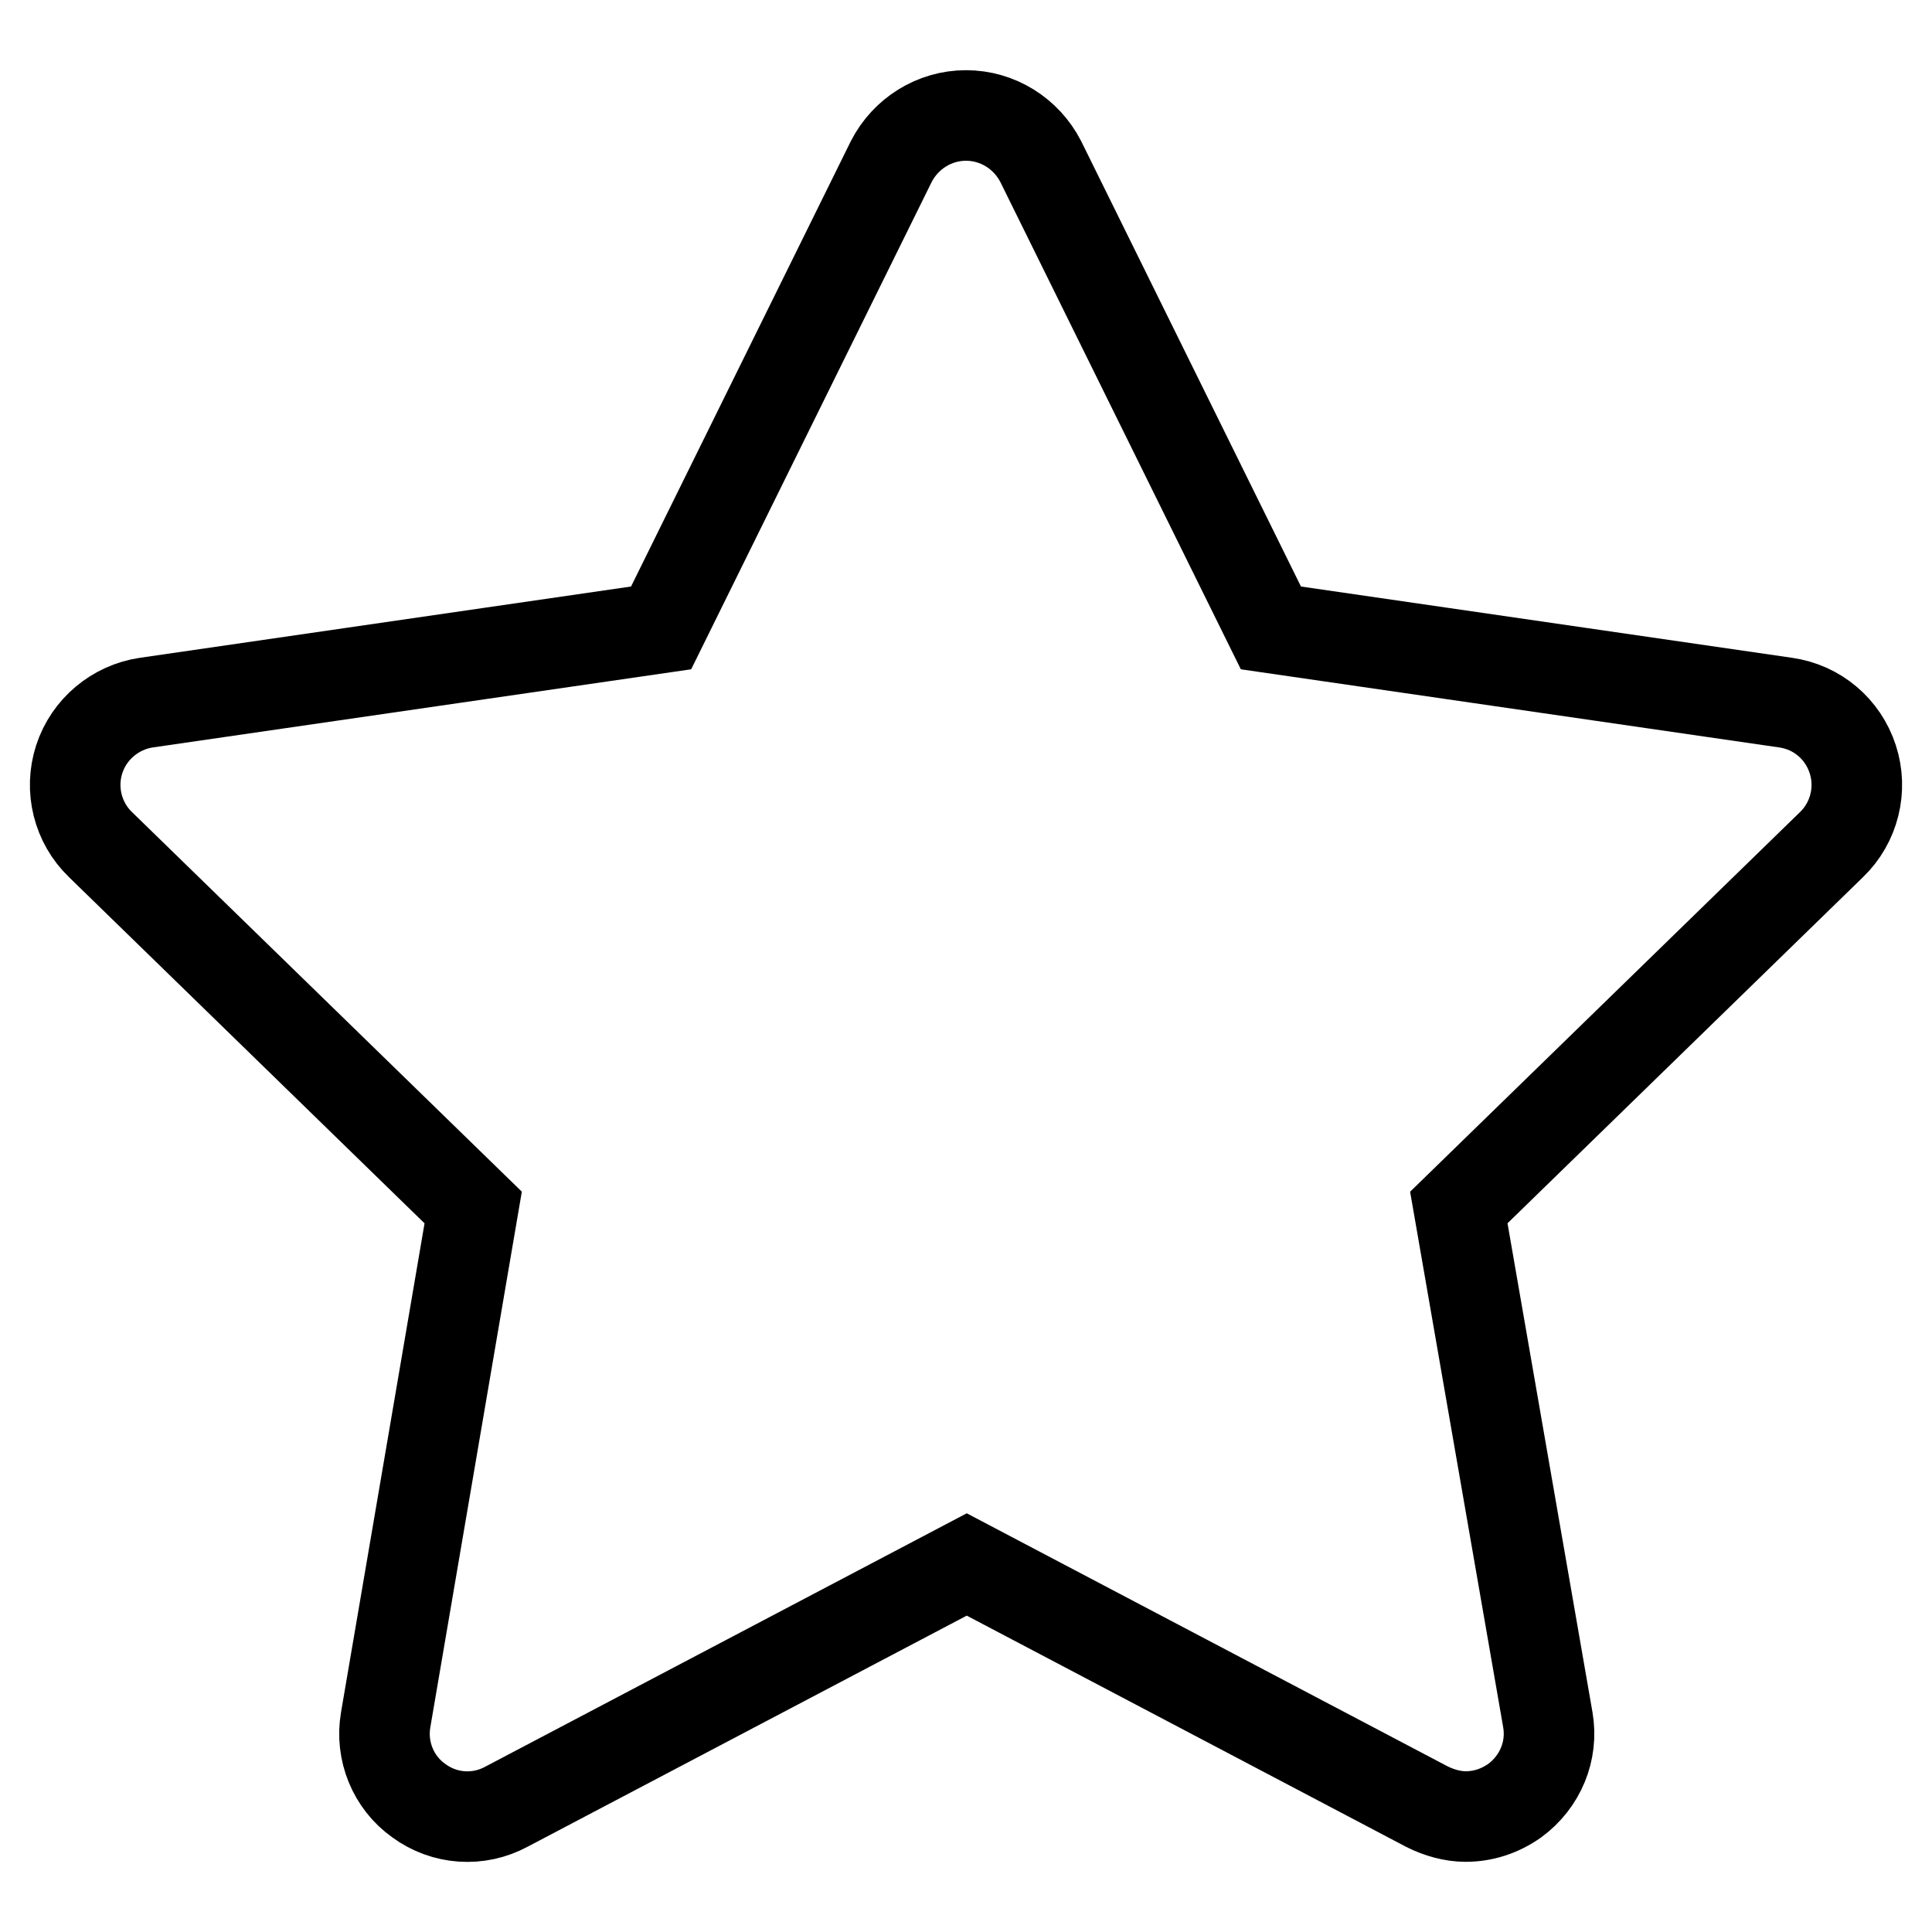
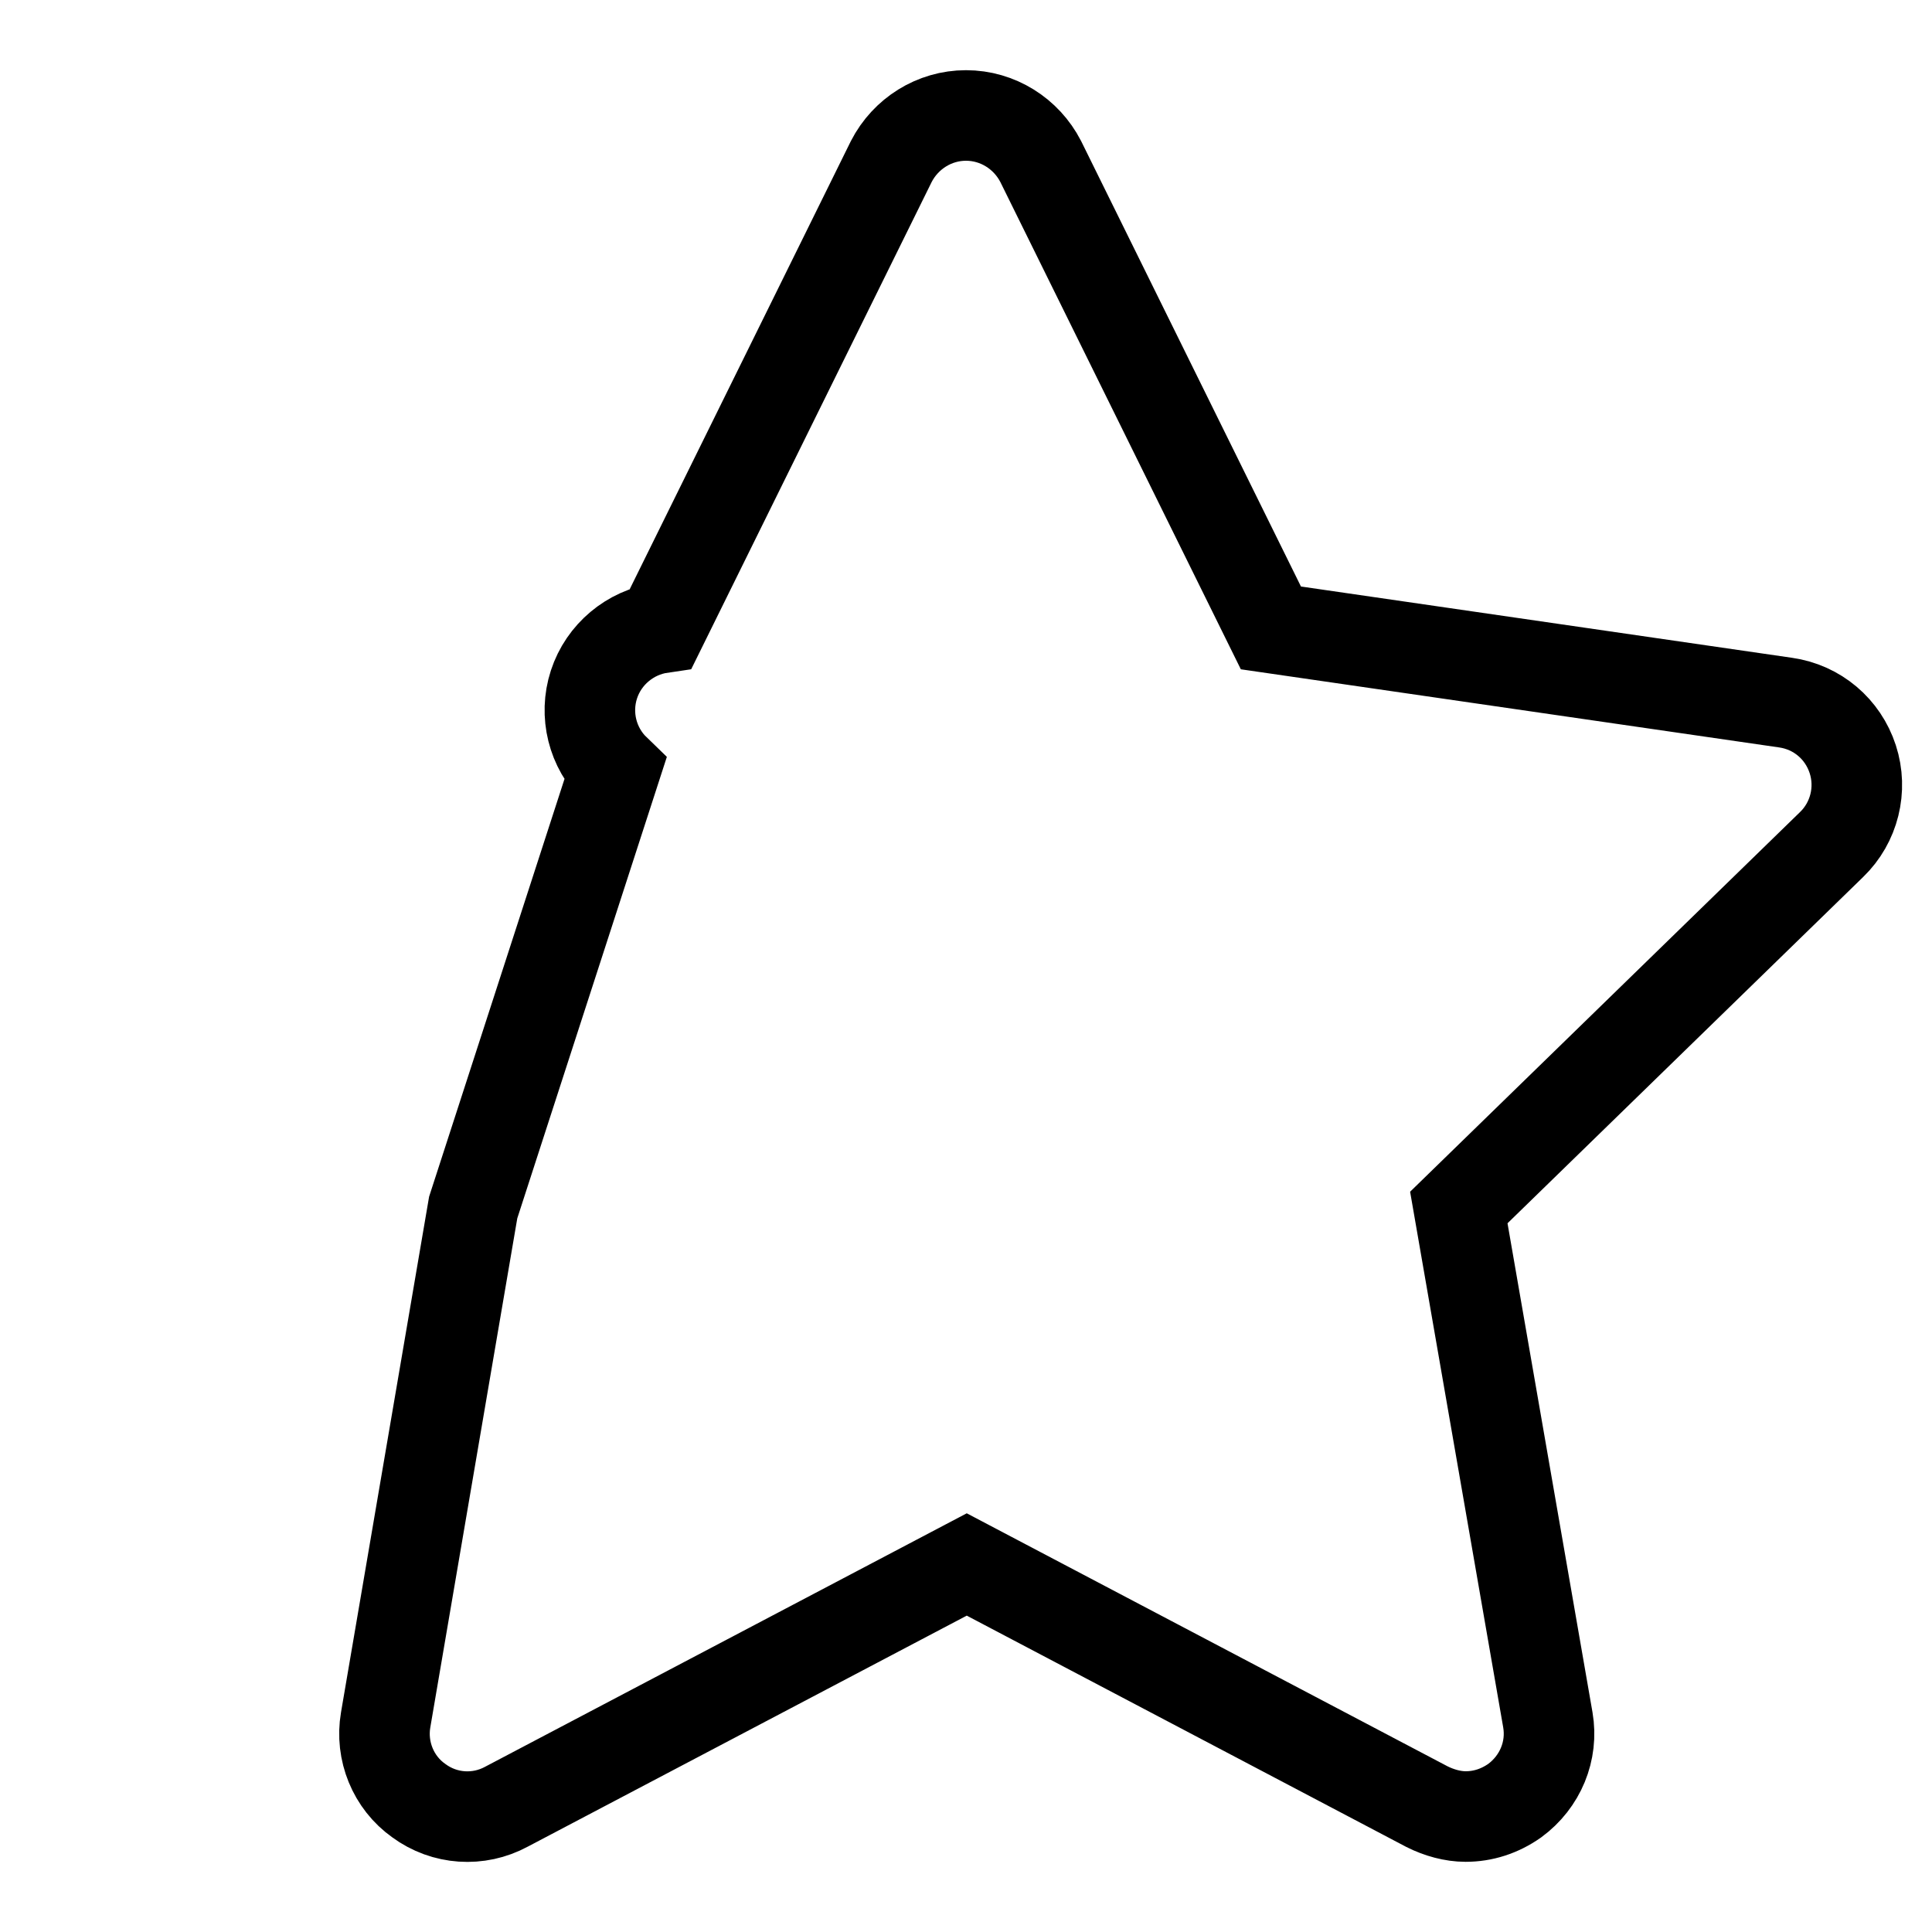
<svg xmlns="http://www.w3.org/2000/svg" version="1.1" x="0px" y="0px" viewBox="0 0 256 256" enable-background="new 0 0 256 256" xml:space="preserve">
  <g>
-     <path stroke-width="12" fill-opacity="0" stroke="#000000" d="M245.5,100.6c-1.3-4-4.7-6.9-8.9-7.5l-68.2-9.9l-30.5-61.8c-1.9-3.7-5.7-6.1-9.9-6.1c-4.2,0-8,2.4-9.9,6.1 L87.6,83.2l-68.2,9.9c-4.1,0.6-7.6,3.5-8.9,7.5c-1.3,4-0.2,8.4,2.8,11.3L62.7,160l-11.6,67.9c-0.7,4.1,1,8.3,4.4,10.7 c3.4,2.5,7.9,2.8,11.6,0.8l61-32.1l61,32.1c1.6,0.8,3.4,1.3,5.1,1.3c2.3,0,4.5-0.7,6.5-2.1c3.4-2.5,5.1-6.6,4.4-10.7L193.3,160 l49.4-48.1C245.7,109,246.8,104.6,245.5,100.6L245.5,100.6z" />
+     <path stroke-width="12" fill-opacity="0" stroke="#000000" d="M245.5,100.6c-1.3-4-4.7-6.9-8.9-7.5l-68.2-9.9l-30.5-61.8c-1.9-3.7-5.7-6.1-9.9-6.1c-4.2,0-8,2.4-9.9,6.1 L87.6,83.2c-4.1,0.6-7.6,3.5-8.9,7.5c-1.3,4-0.2,8.4,2.8,11.3L62.7,160l-11.6,67.9c-0.7,4.1,1,8.3,4.4,10.7 c3.4,2.5,7.9,2.8,11.6,0.8l61-32.1l61,32.1c1.6,0.8,3.4,1.3,5.1,1.3c2.3,0,4.5-0.7,6.5-2.1c3.4-2.5,5.1-6.6,4.4-10.7L193.3,160 l49.4-48.1C245.7,109,246.8,104.6,245.5,100.6L245.5,100.6z" />
  </g>
</svg>